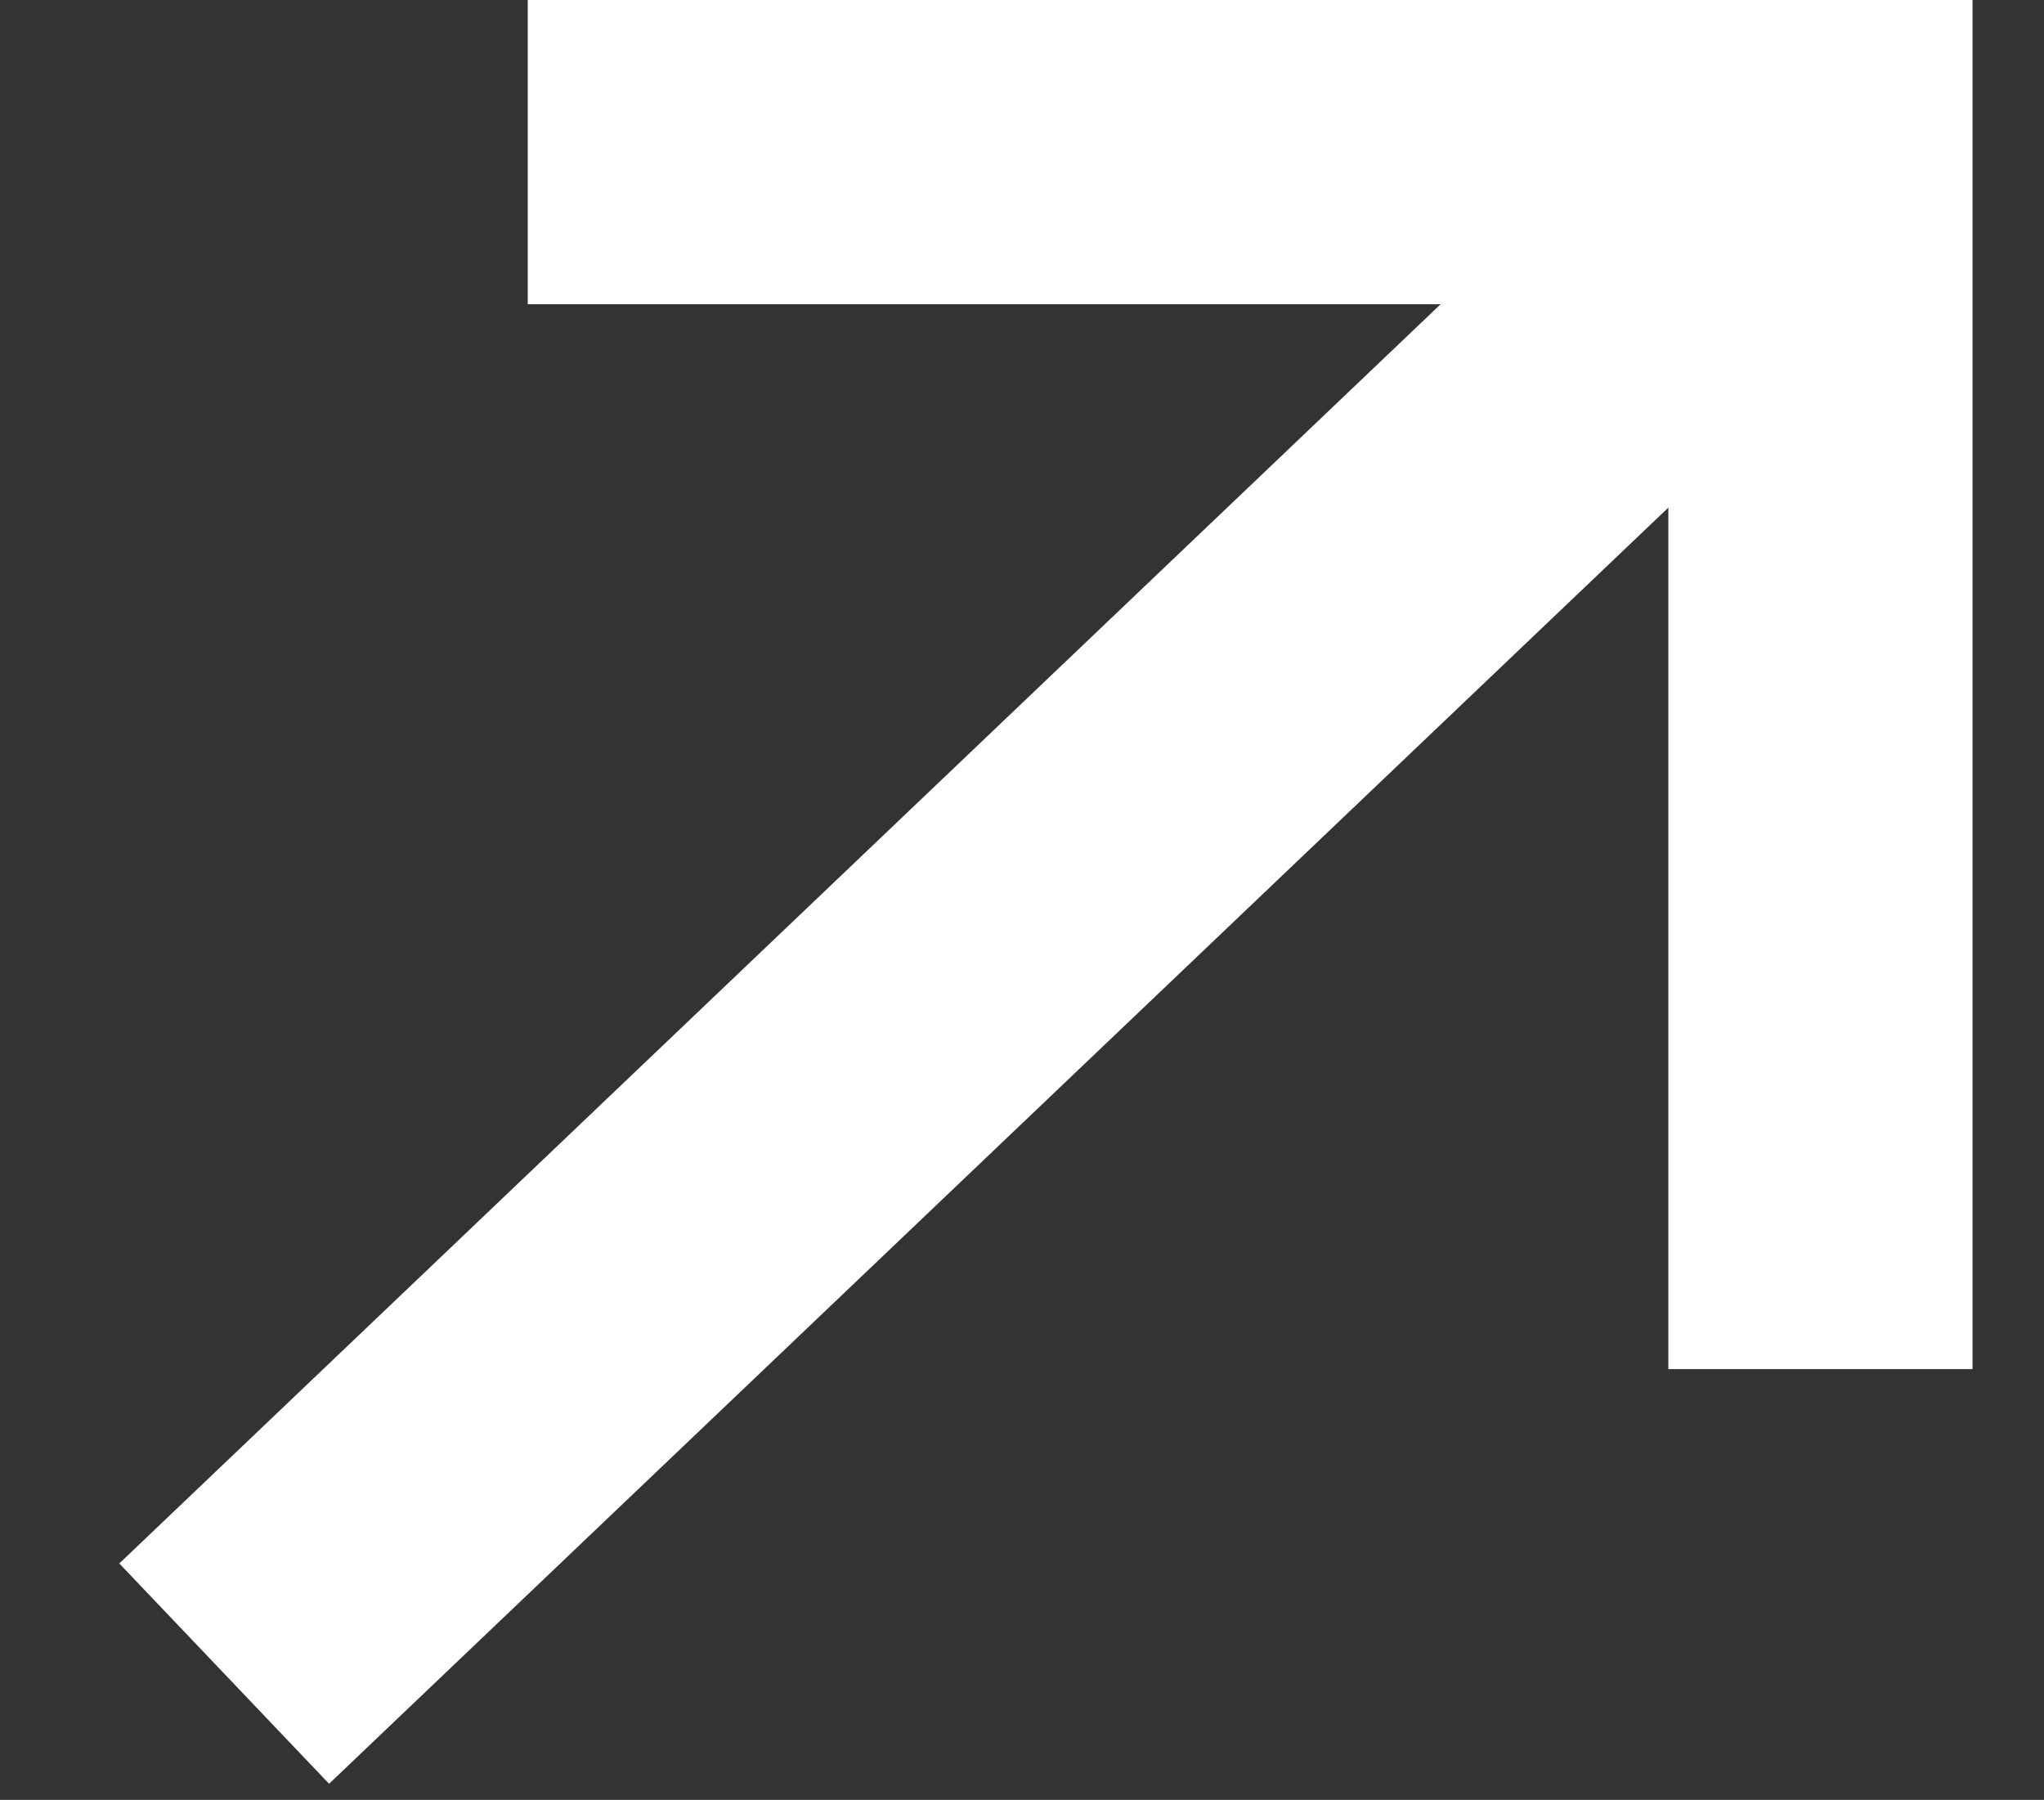
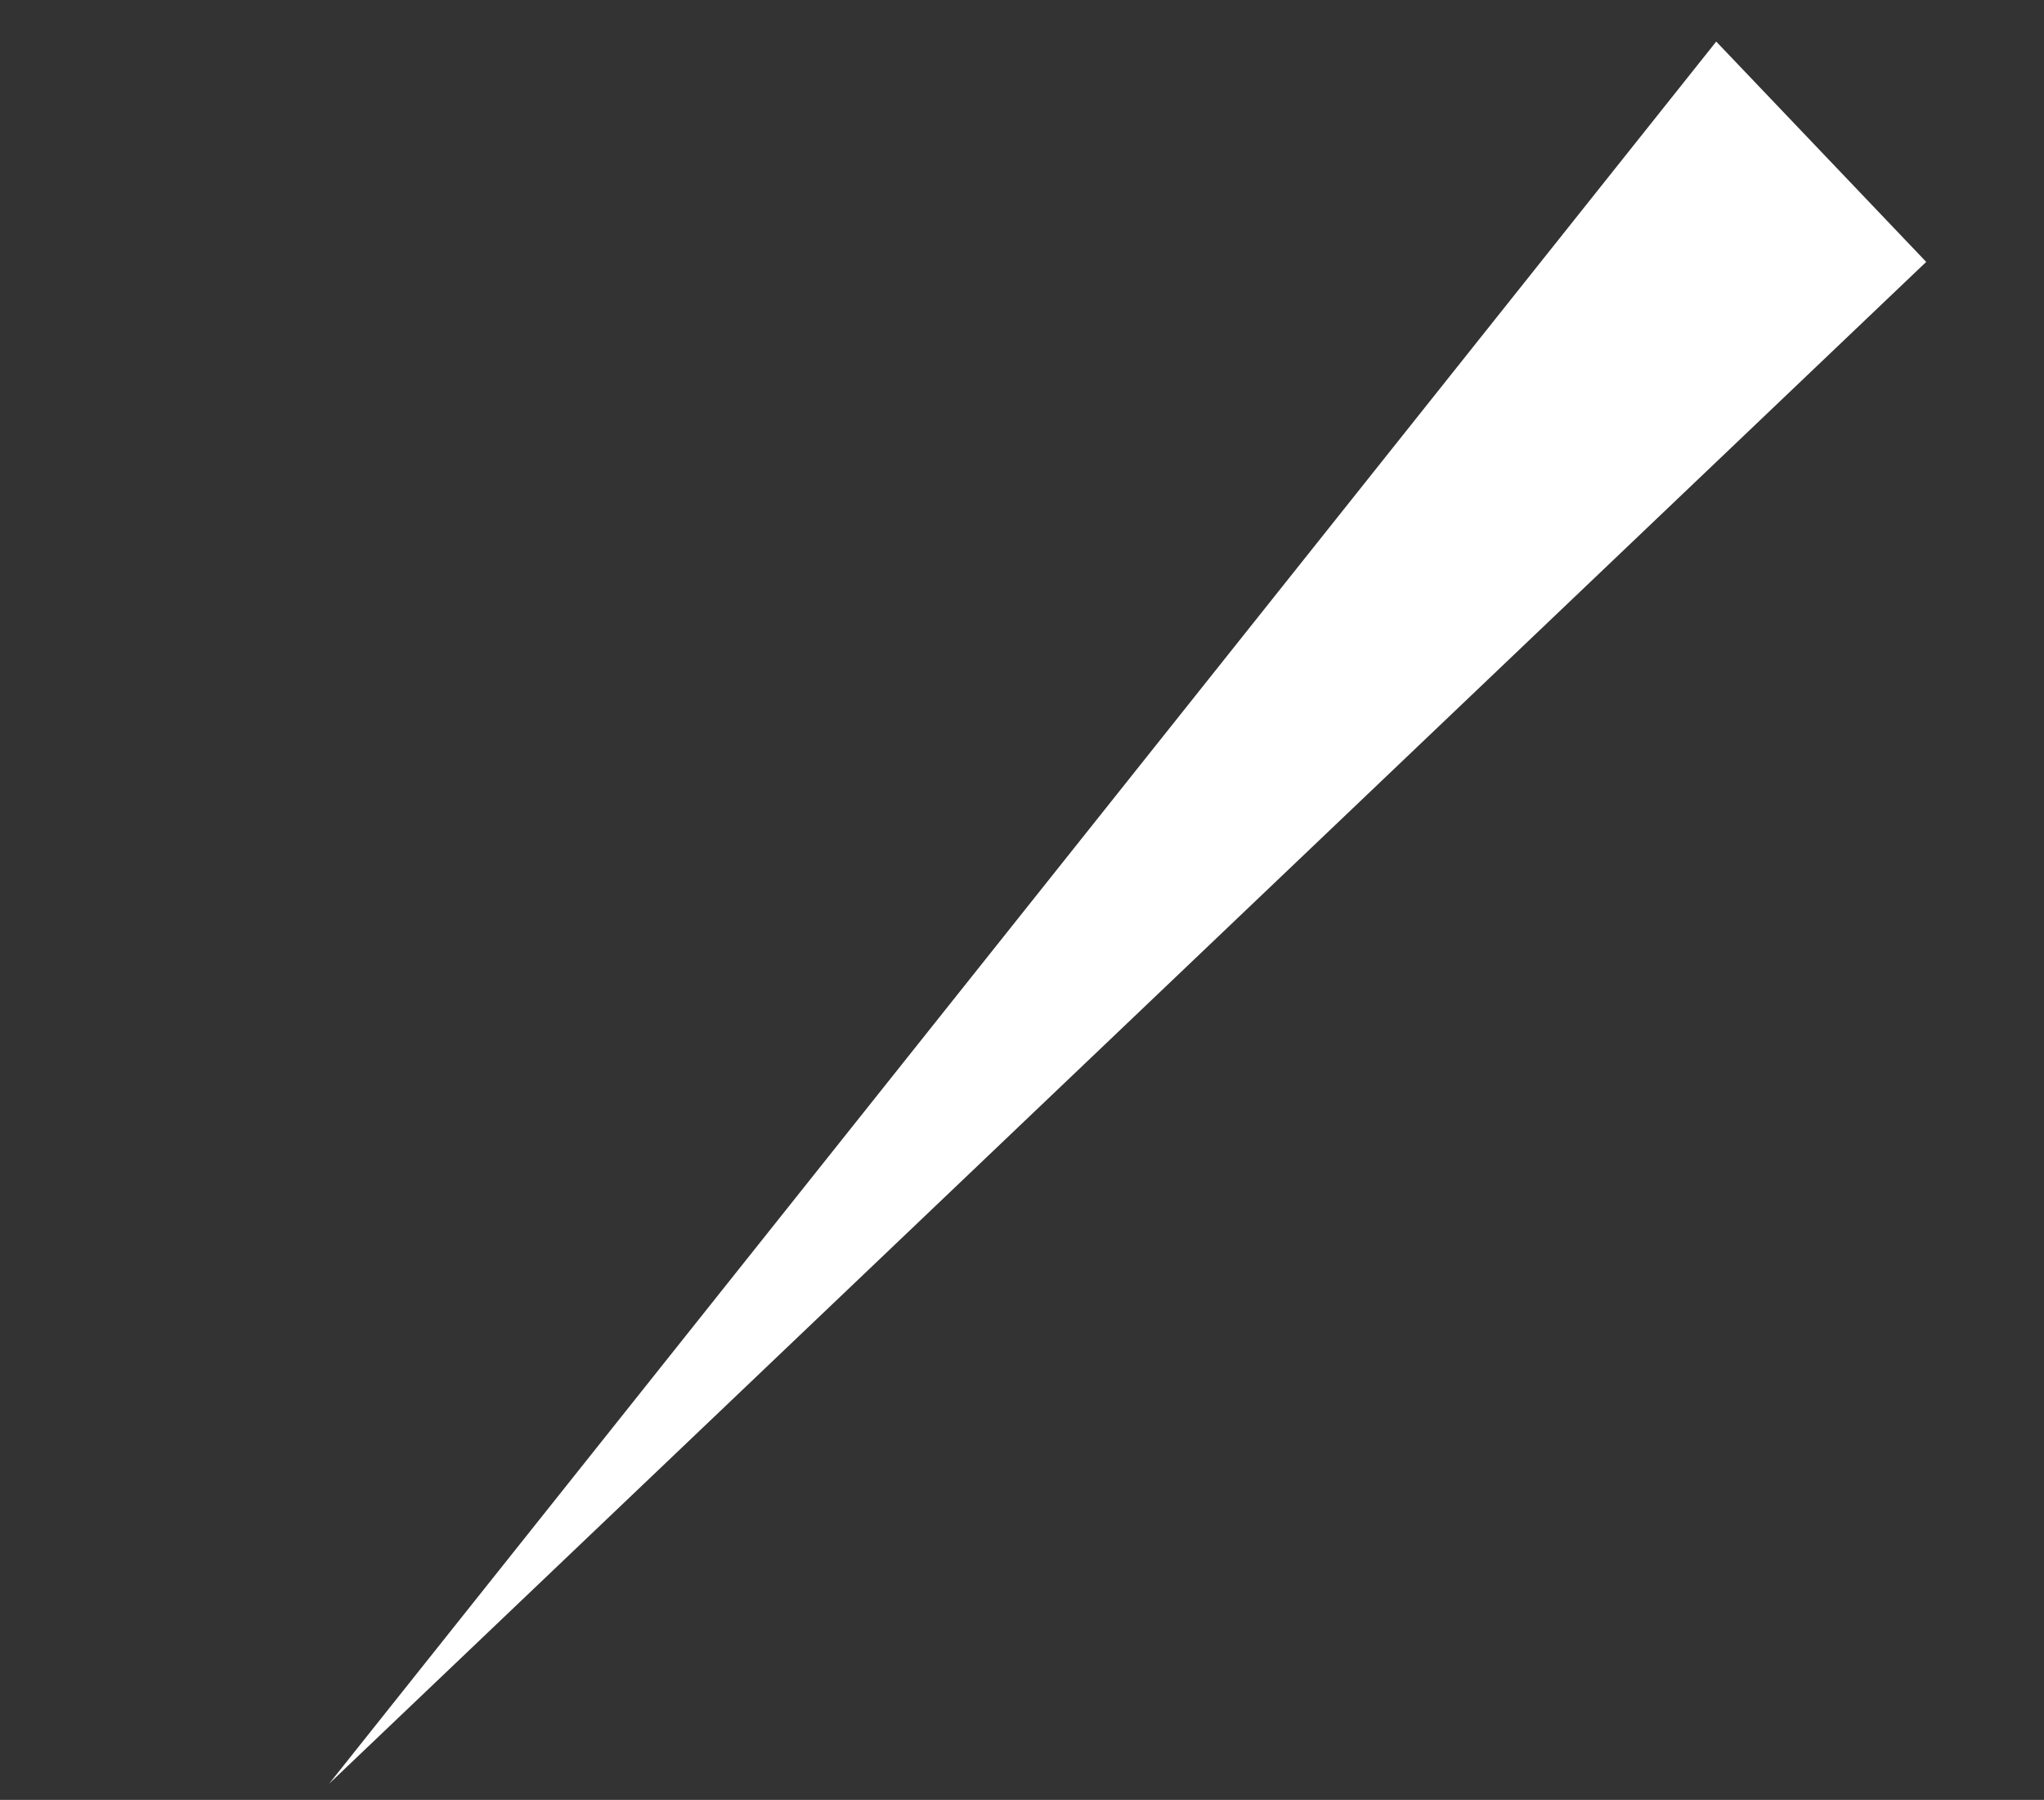
<svg xmlns="http://www.w3.org/2000/svg" fill="none" version="1.1" width="13.44" height="11.832" viewBox="0 0 13.44 11.832">
  <rect x="0" y="0" width="13.44" height="11.832" fill="#333333" stroke="none" />
  <g>
    <g transform="matrix(0.781,-0.625,0.625,0.781,-6.111,2.628)">
-       <path d="M15.222,11.021L0.776,12.27L0.604,10.278L15.049,9.028L15.222,11.021Z" fill-rule="evenodd" fill="#FFFFFF" fill-opacity="1" />
+       <path d="M15.222,11.021L0.776,12.27L15.049,9.028L15.222,11.021Z" fill-rule="evenodd" fill="#FFFFFF" fill-opacity="1" />
    </g>
    <g>
-       <line x1="3.47" y1="1" x2="12.47" y2="1" fill-opacity="0" stroke-opacity="1" stroke="#FFFFFF" fill="none" stroke-width="2" />
-     </g>
+       </g>
    <g transform="matrix(0,1,-1,0,11.97,-11.97)">
-       <path d="M20.97,1L11.97,1L11.97,-1L20.97,-1L20.97,1Z" fill-rule="evenodd" fill="#FFFFFF" fill-opacity="1" />
-     </g>
+       </g>
  </g>
</svg>